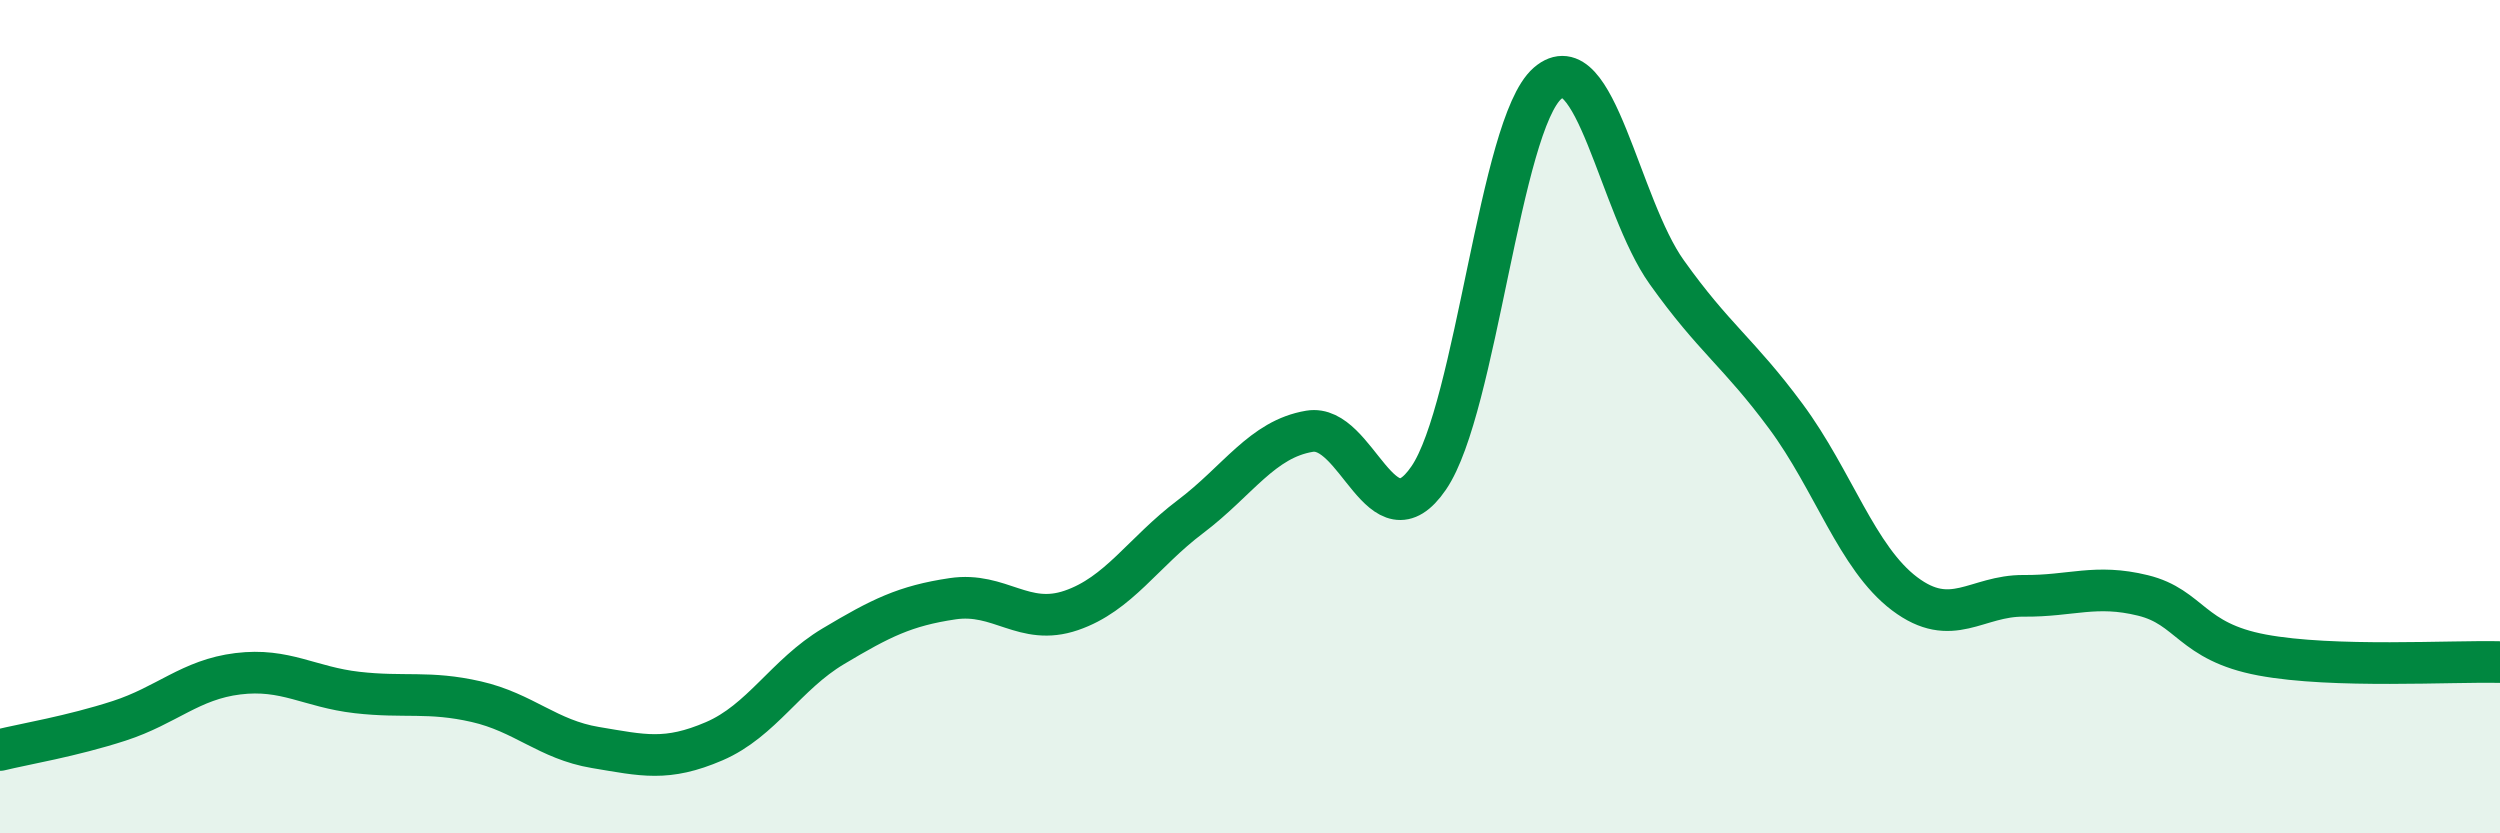
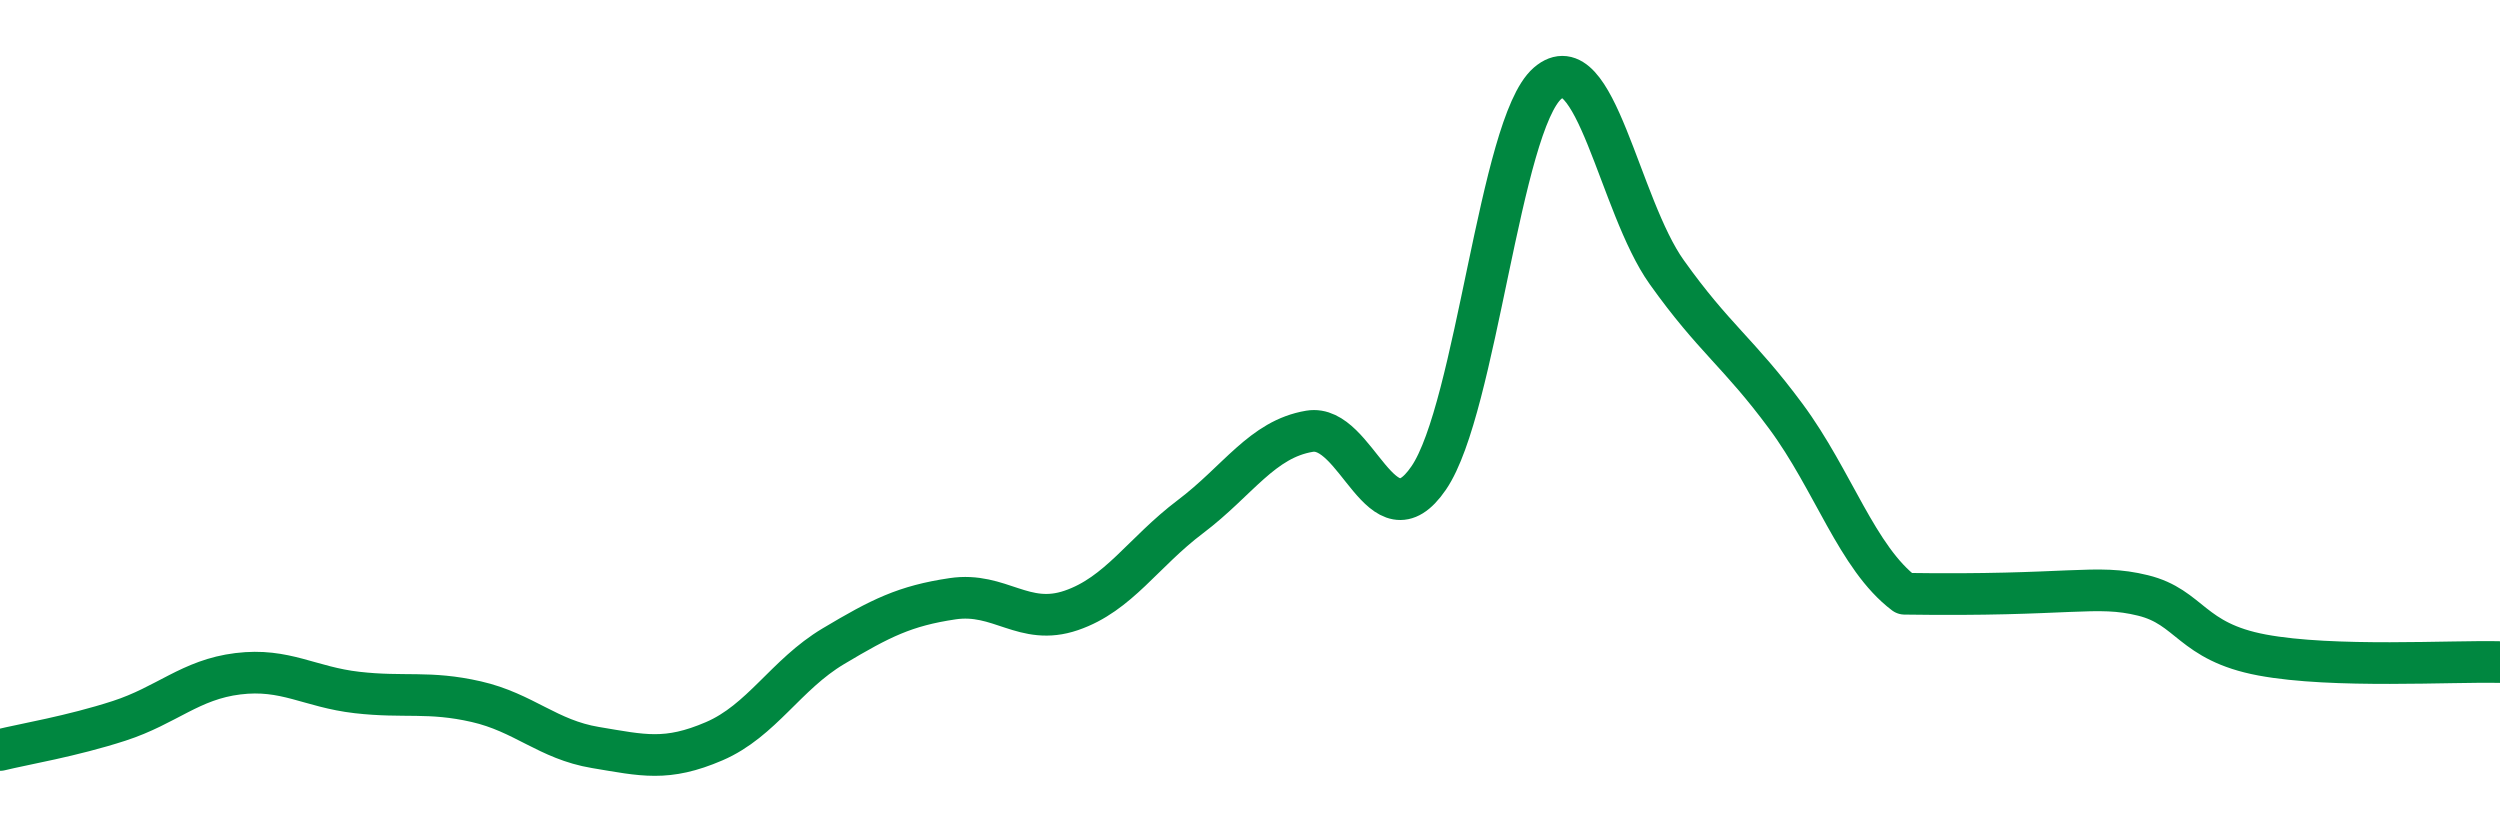
<svg xmlns="http://www.w3.org/2000/svg" width="60" height="20" viewBox="0 0 60 20">
-   <path d="M 0,18 C 0.57,17.86 1.72,17.67 2.86,17.3 C 4,16.93 4.57,16.31 5.71,16.17 C 6.85,16.03 7.43,16.49 8.57,16.62 C 9.71,16.75 10.29,16.58 11.43,16.84 C 12.57,17.1 13.15,17.75 14.29,17.94 C 15.43,18.13 16,18.28 17.14,17.79 C 18.28,17.3 18.86,16.19 20,15.51 C 21.14,14.83 21.72,14.54 22.86,14.37 C 24,14.2 24.57,15.04 25.71,14.65 C 26.85,14.26 27.43,13.26 28.57,12.4 C 29.71,11.54 30.29,10.54 31.43,10.35 C 32.57,10.16 33.15,13.14 34.29,11.47 C 35.43,9.8 36,2.99 37.14,2 C 38.28,1.01 38.86,4.93 40,6.53 C 41.14,8.13 41.72,8.45 42.86,9.99 C 44,11.53 44.57,13.39 45.71,14.25 C 46.85,15.11 47.43,14.29 48.57,14.3 C 49.71,14.31 50.29,14.01 51.43,14.29 C 52.57,14.57 52.58,15.4 54.29,15.72 C 56,16.04 58.86,15.86 60,15.89L60 20L0 20Z" fill="#008740" opacity="0.1" stroke-linecap="round" stroke-linejoin="round" />
-   <path d="M 0,18 C 0.57,17.86 1.72,17.67 2.86,17.3 C 4,16.93 4.57,16.31 5.71,16.17 C 6.85,16.03 7.43,16.49 8.57,16.62 C 9.71,16.75 10.29,16.58 11.43,16.84 C 12.57,17.1 13.15,17.75 14.29,17.94 C 15.43,18.13 16,18.28 17.14,17.79 C 18.28,17.3 18.86,16.19 20,15.51 C 21.14,14.83 21.72,14.54 22.86,14.37 C 24,14.2 24.57,15.04 25.71,14.65 C 26.85,14.26 27.43,13.26 28.57,12.4 C 29.71,11.54 30.29,10.54 31.43,10.35 C 32.57,10.16 33.15,13.14 34.29,11.47 C 35.43,9.8 36,2.99 37.14,2 C 38.28,1.01 38.86,4.93 40,6.53 C 41.14,8.13 41.72,8.45 42.86,9.99 C 44,11.53 44.57,13.39 45.71,14.25 C 46.85,15.11 47.43,14.29 48.57,14.3 C 49.71,14.31 50.29,14.01 51.43,14.29 C 52.57,14.57 52.58,15.4 54.29,15.72 C 56,16.04 58.86,15.86 60,15.89" stroke="#008740" stroke-width="1" fill="none" stroke-linecap="round" stroke-linejoin="round" />
+   <path d="M 0,18 C 0.57,17.86 1.72,17.67 2.86,17.3 C 4,16.93 4.57,16.31 5.71,16.17 C 6.85,16.03 7.43,16.49 8.57,16.62 C 9.71,16.75 10.29,16.58 11.43,16.84 C 12.57,17.1 13.15,17.75 14.29,17.94 C 15.43,18.13 16,18.28 17.14,17.79 C 18.28,17.3 18.86,16.19 20,15.51 C 21.14,14.83 21.72,14.54 22.86,14.37 C 24,14.2 24.57,15.04 25.71,14.65 C 26.85,14.26 27.43,13.26 28.57,12.4 C 29.71,11.54 30.29,10.54 31.43,10.35 C 32.57,10.16 33.15,13.14 34.29,11.47 C 35.43,9.8 36,2.99 37.14,2 C 38.28,1.01 38.86,4.93 40,6.53 C 41.14,8.13 41.72,8.45 42.86,9.99 C 44,11.53 44.57,13.39 45.71,14.25 C 49.71,14.31 50.29,14.01 51.43,14.29 C 52.57,14.57 52.58,15.4 54.29,15.72 C 56,16.04 58.86,15.86 60,15.89" stroke="#008740" stroke-width="1" fill="none" stroke-linecap="round" stroke-linejoin="round" />
</svg>